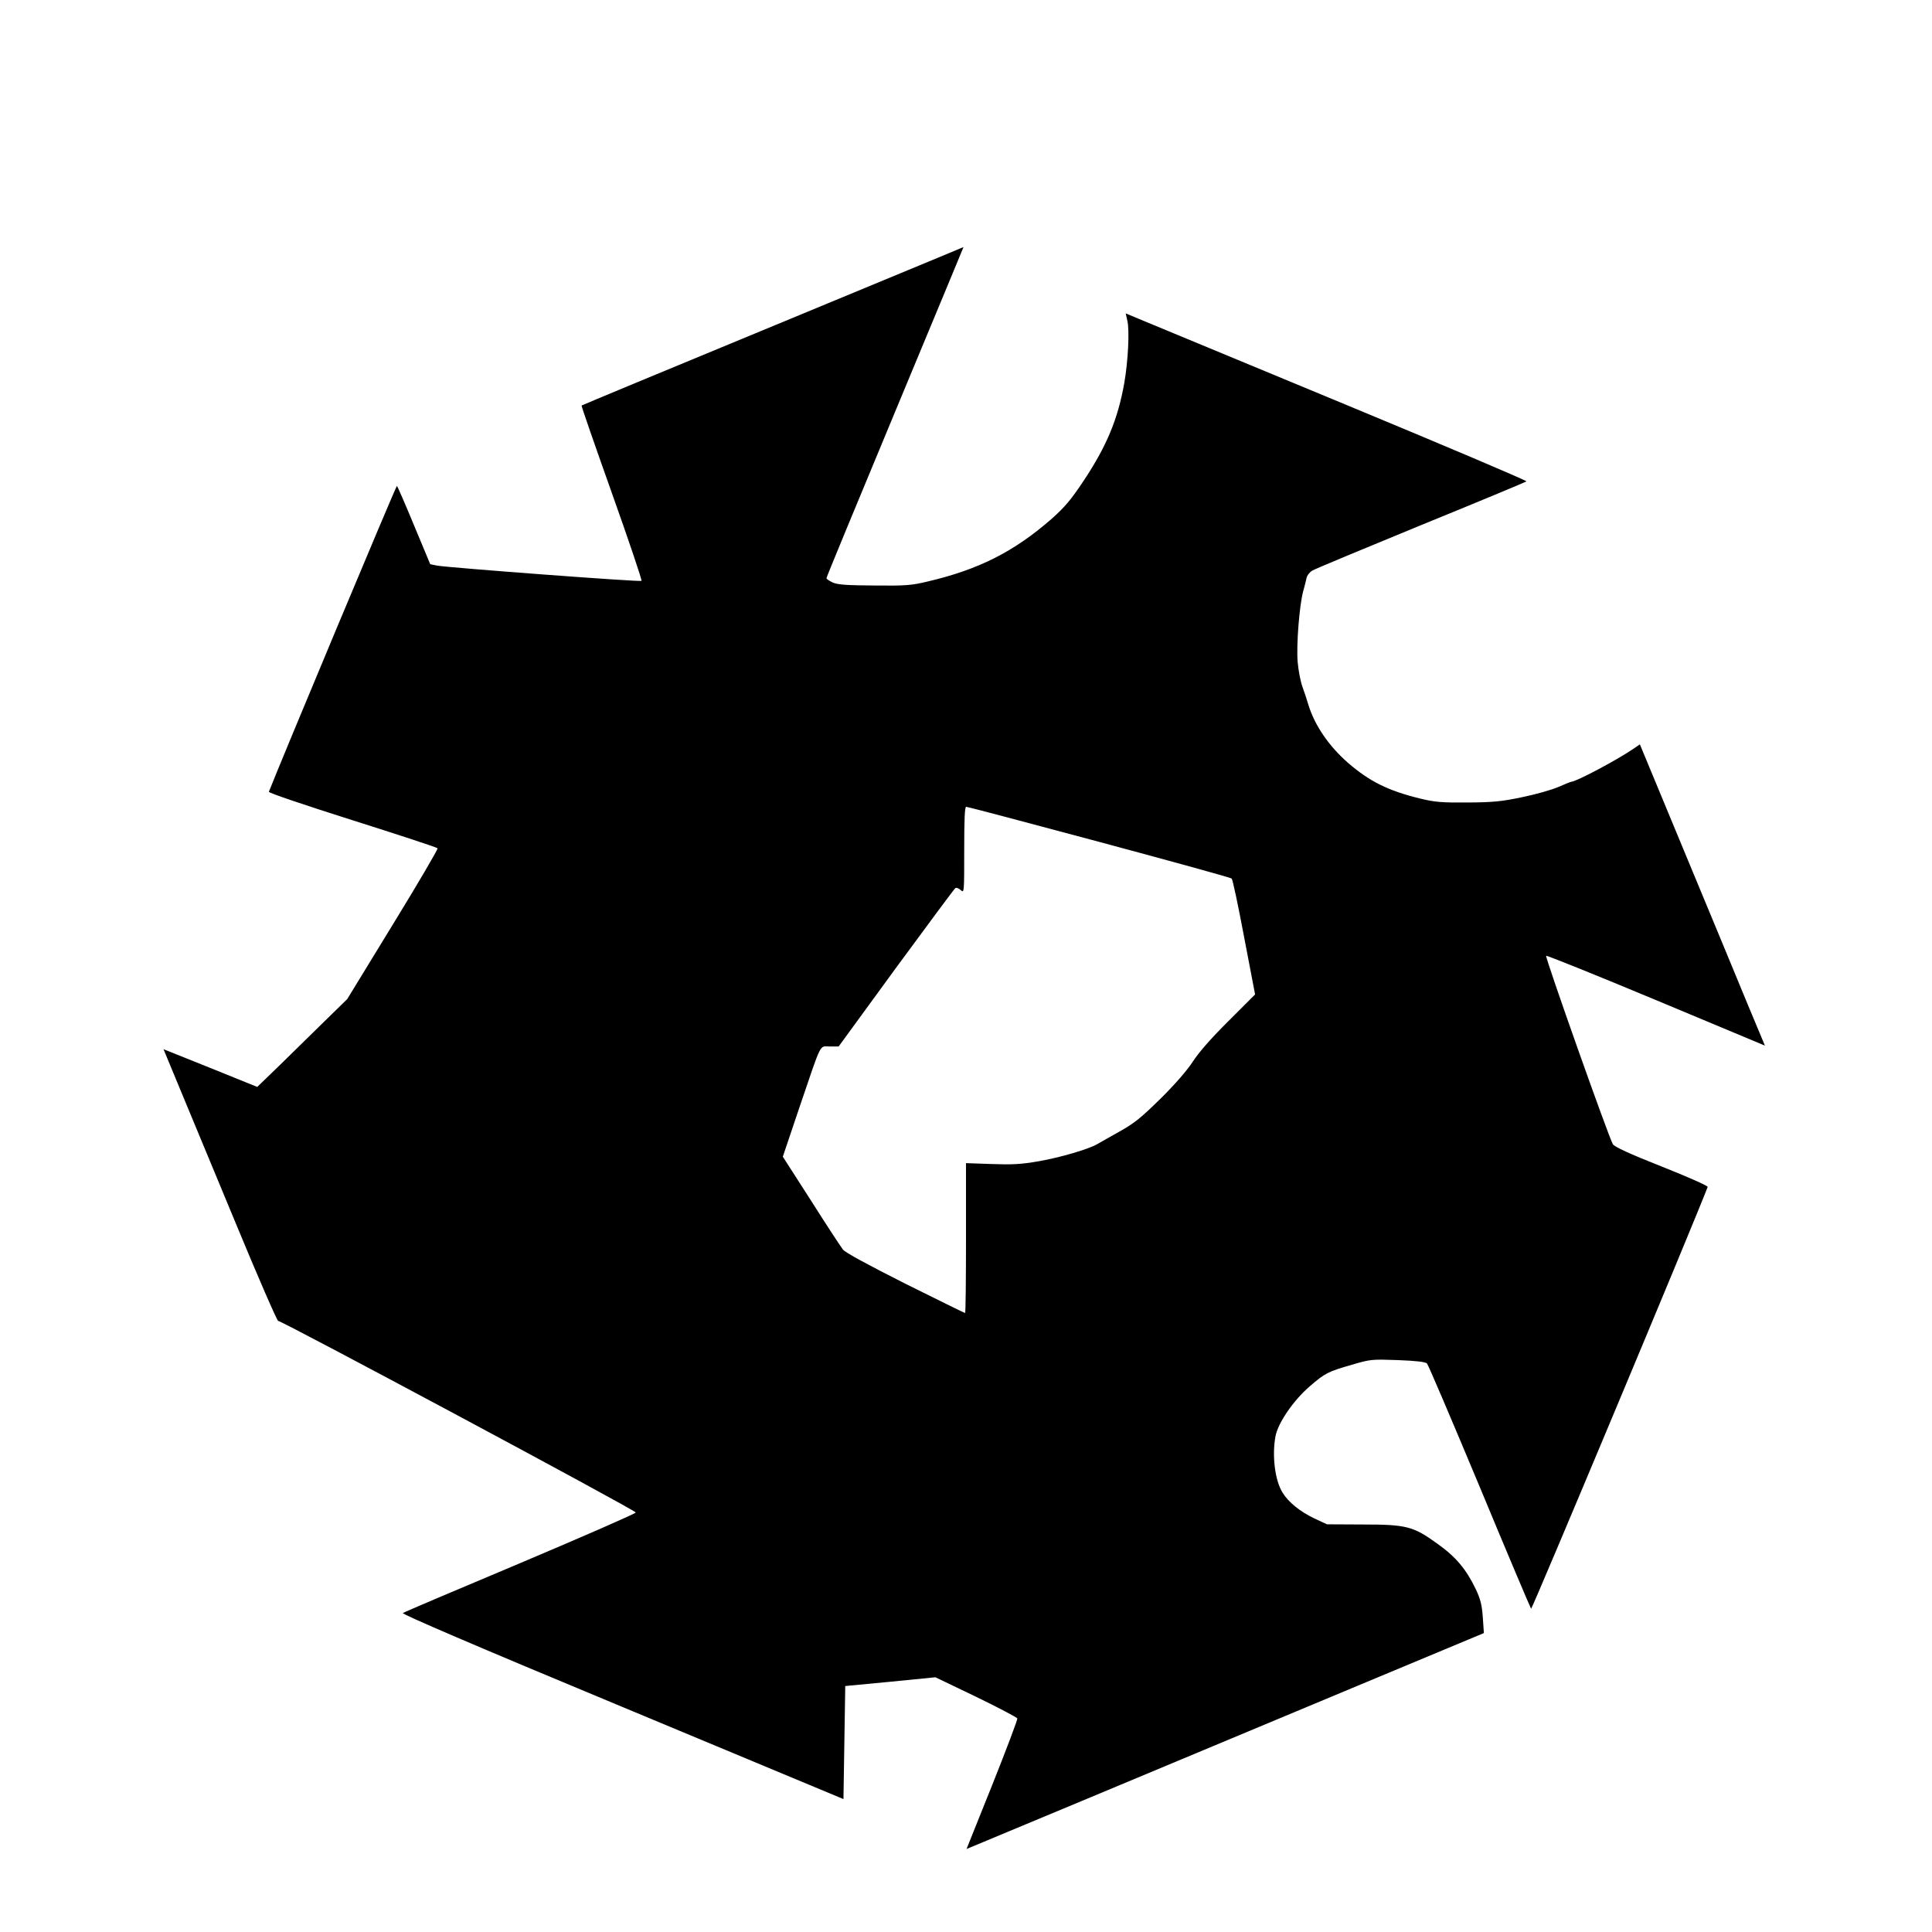
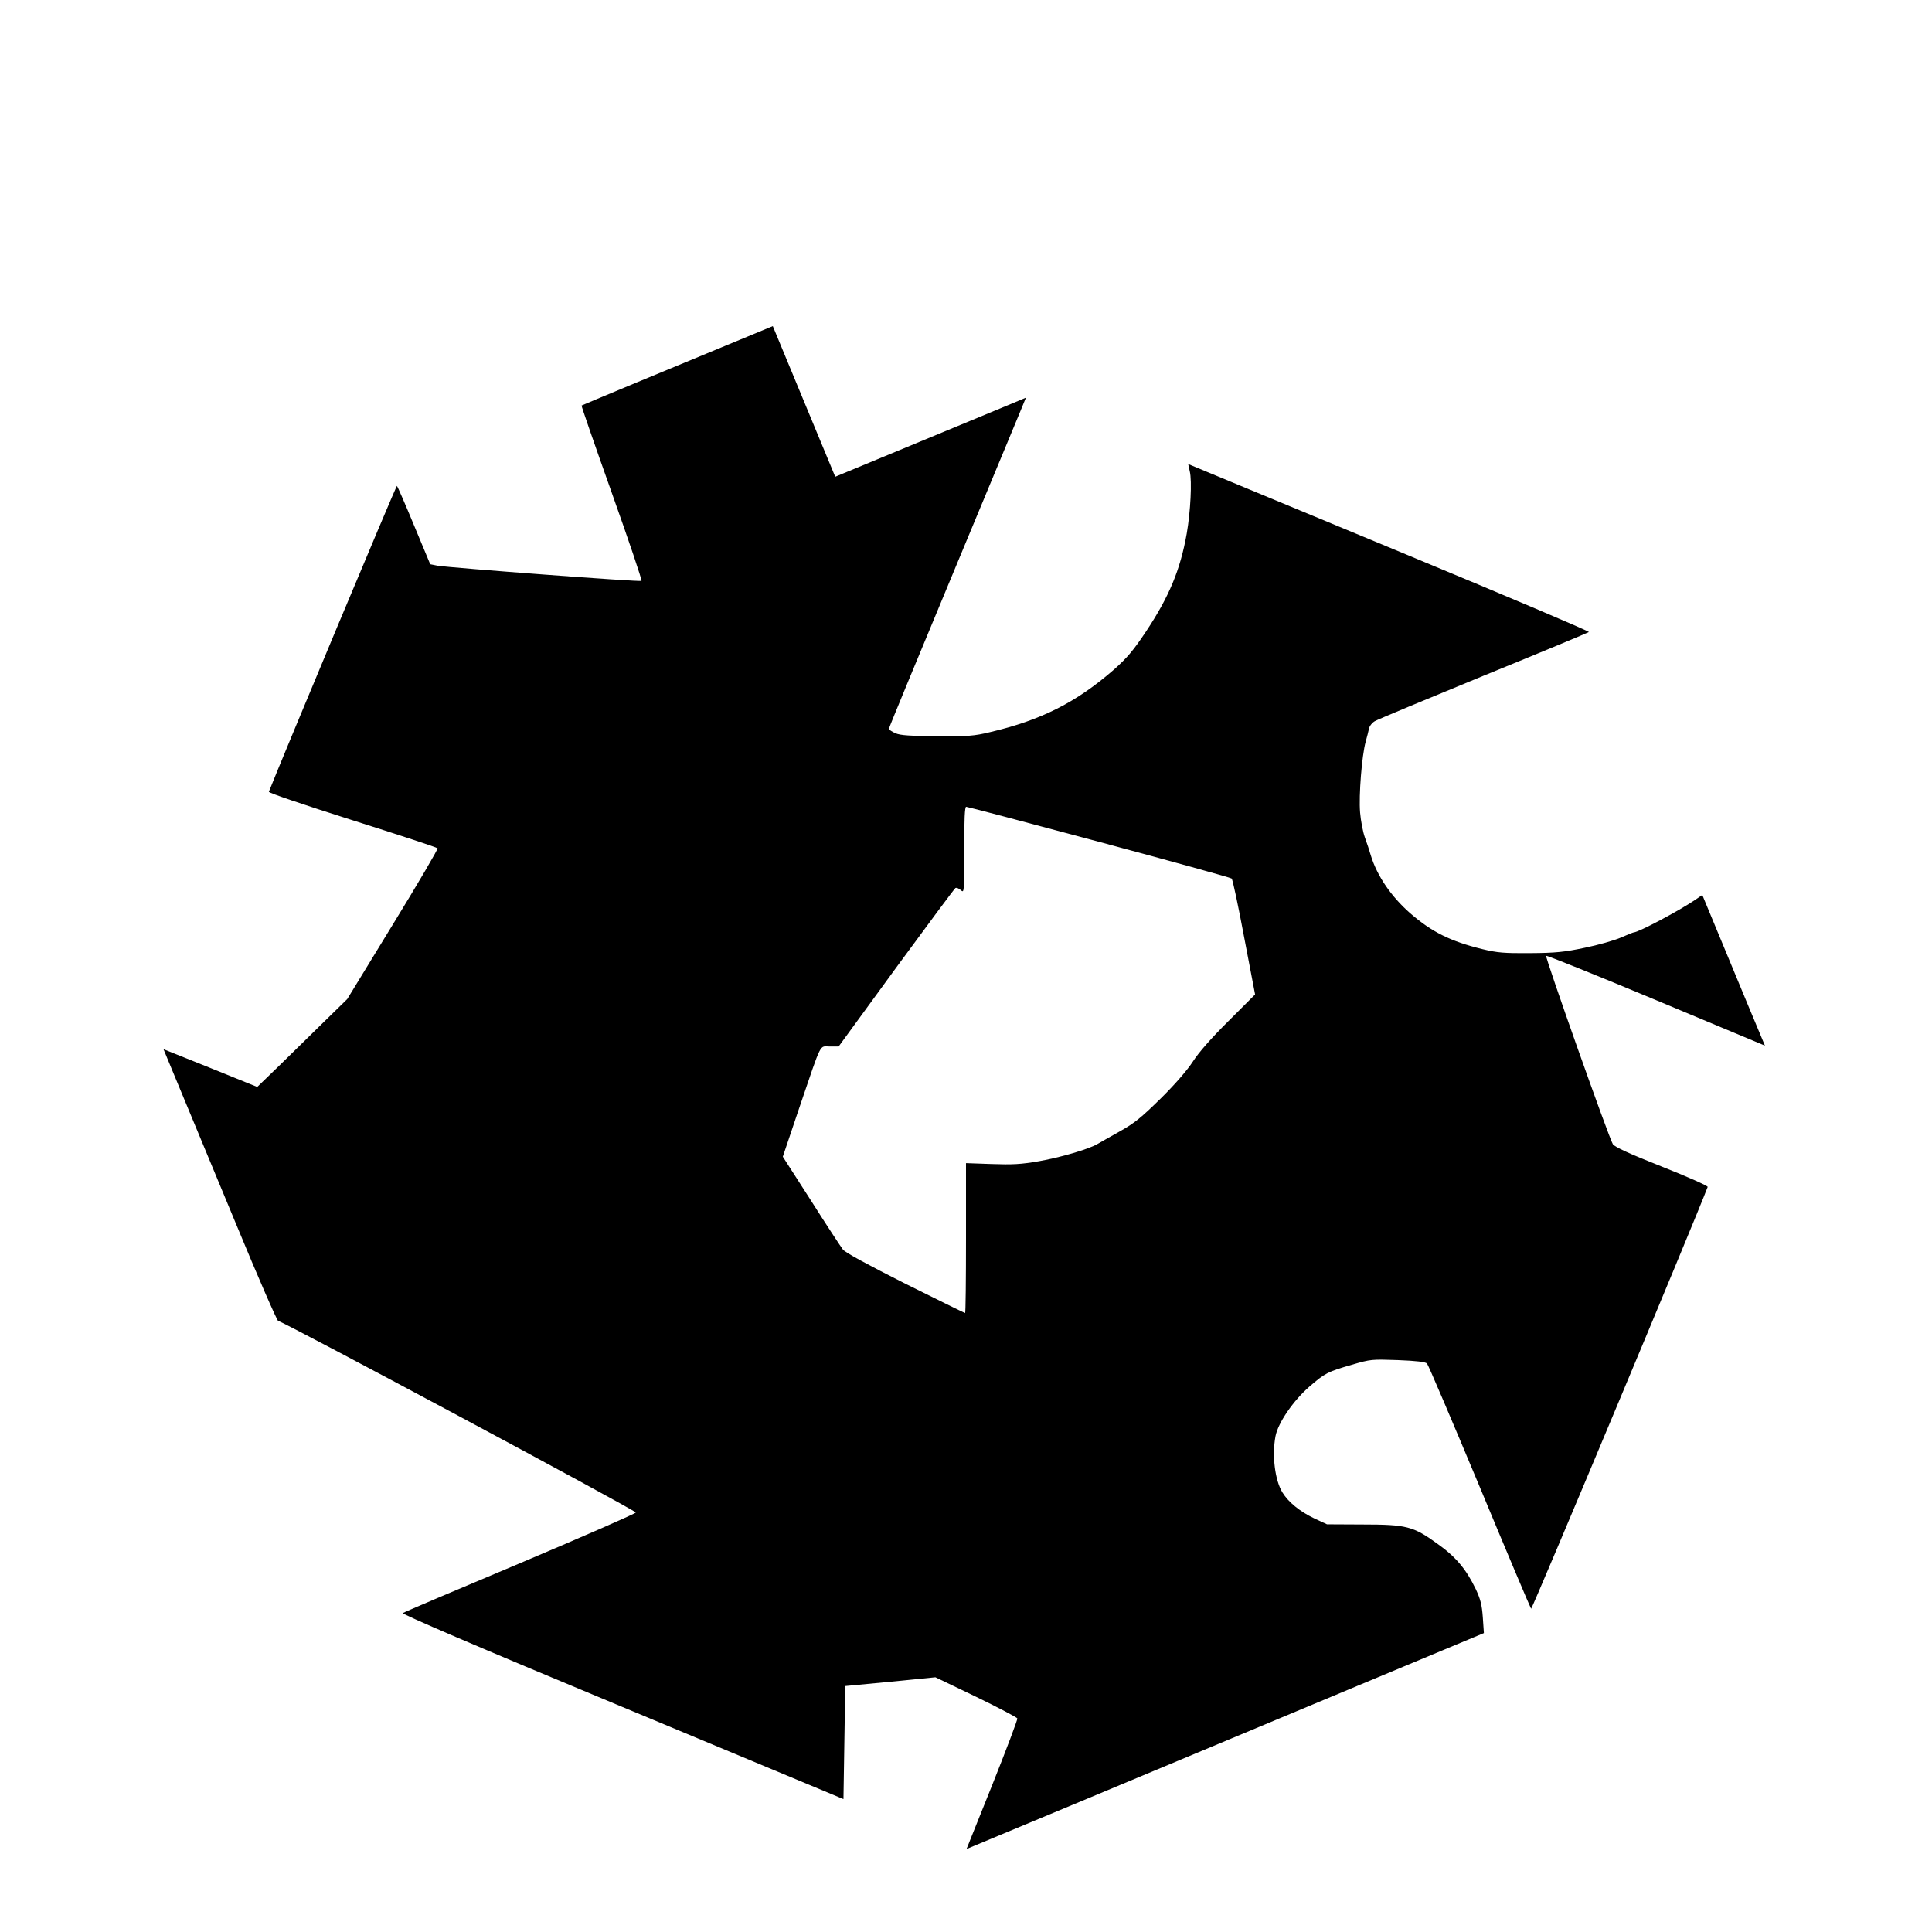
<svg xmlns="http://www.w3.org/2000/svg" version="1.0" width="1440" height="1440" viewBox="0 0 1080 1080">
-   <path d="M432 182.3c-58.6 24.2-106.7 44.2-106.9 44.4-.2.2 7.4 22.1 16.9 48.8 9.5 26.7 17 48.9 16.6 49.2-.7.7-106.9-7.3-114.1-8.5l-4-.8-9-21.6c-4.9-11.9-9.3-21.9-9.6-22.2-.4-.4-65.4 155.1-71.6 171-.2.6 19.2 7.2 46.7 15.9 25.9 8.2 47.3 15.2 47.6 15.7.3.5-10.9 19.6-25 42.6l-25.5 41.7-13.3 13c-7.3 7.2-18.6 18.2-25.1 24.6l-11.9 11.5-26.2-10.6-26.2-10.5 8.7 21c4.8 11.5 19 45.8 31.6 76.1 12.5 30.3 23.3 55 23.8 54.8 1.3-.5 199.8 105.8 199.9 107.1.1.5-28.9 13.2-64.4 28.2-35.5 14.9-65.1 27.5-65.8 28-.9.5 40.2 18.2 122.5 52.4l123.8 51.6.5-31.6.5-31.6 25.2-2.4 25.2-2.5 22.7 10.9c12.4 6 22.8 11.5 23.1 12.1.2.6-6.1 17.3-14 37.1l-14.4 35.9 69.1-28.8c38-15.9 103.1-43.1 144.6-60.4l75.5-31.5-.6-8.8c-.5-7-1.3-10.1-3.9-15.7-5.4-11.2-11.1-18.1-21.7-25.6-13.3-9.6-17.1-10.6-41.6-10.6l-19.9-.1-7.3-3.4c-7.9-3.8-14.3-9-17.6-14.4-4.2-6.8-5.9-20.6-3.9-31.4 1.4-7.5 10-20 19-27.8 8.8-7.6 10.2-8.3 23.7-12.2 10.6-3.1 11.1-3.1 25.7-2.6 10.3.4 15.4 1 16.3 1.9.7.7 13.9 31.7 29.4 68.8 15.4 37.1 28.4 67.8 28.8 68.3.5.5 91.6-217 98.7-235.8.2-.6-11.3-5.7-25.7-11.4-18.2-7.2-26.4-11-27.3-12.5-2.2-3.5-38-104.6-37.3-105.3.4-.3 28 10.8 61.5 24.8l60.8 25.4-9.4-22.5c-5.1-12.4-20.8-50.3-34.9-84.2l-25.6-61.7-4.1 2.8c-9 6.1-31.6 18.1-34.2 18.1-.3 0-3.6 1.3-7.2 2.9-3.7 1.6-12.8 4.2-20.2 5.7-11.4 2.4-16.1 2.9-30.5 3-14.7.1-18.3-.2-26.6-2.2-18-4.4-28.4-9.6-40.5-20.1-10.7-9.4-18.5-20.9-22-32.3-.7-2.5-2.2-7-3.3-10-1.1-3-2.3-9.3-2.7-14-.8-9.6 1-31.9 3.1-39.5.8-2.8 1.6-6.1 1.9-7.5.3-1.4 1.8-3.3 3.3-4.1 1.5-.9 28.9-12.3 60.8-25.4 31.9-13 58.3-24 58.8-24.4.4-.4-45.3-19.8-101.5-43.1-56.3-23.3-106.9-44.3-112.4-46.6l-10.1-4.2.9 4.1c1.3 5.4.4 22.6-1.7 34.7-3.6 20.4-9.9 35.4-22.7 54.7-7.2 10.8-10.5 14.7-18 21.4-21 18.3-40.7 28.3-69.4 35-8.7 2.1-12.2 2.4-29.4 2.2-15.2-.1-20.4-.4-23.3-1.6-2-.9-3.7-2-3.7-2.5 0-.6 17.3-42.4 38.4-93.1 21.1-50.7 38.3-92.1 38.2-92 0 .1-48 19.9-106.6 44.2zm182.4 288.3c40.2 10.8 73.6 20 74.1 20.5.6.6 3.7 15.3 7 32.9l6.1 31.9-14.8 14.8c-9.5 9.4-16.7 17.6-19.9 22.6-3.1 4.8-9.9 12.7-18 20.7-11 10.8-14.6 13.8-23.2 18.6-5.6 3.1-11.1 6.3-12.2 6.9-4.6 2.8-21 7.6-32.6 9.6-10.2 1.8-15 2-26.6 1.6l-14.3-.5v41.9c0 23-.2 41.9-.5 41.9s-15.3-7.4-33.4-16.4c-21-10.6-33.6-17.4-34.9-19.1-1.1-1.4-9.2-13.7-17.8-27.3l-15.8-24.6 9.3-27.6c12.8-37.6 11-34 17-34h4.9l32.1-44c17.7-24.1 32.6-44.2 33.2-44.6.6-.3 1.9.2 3 1.2 1.9 1.7 1.9 1.4 1.9-22.4 0-17.4.3-24.2 1.1-24.2.7 0 34.1 8.8 74.3 19.6z" />
+   <path d="M432 182.3c-58.6 24.2-106.7 44.2-106.9 44.4-.2.2 7.4 22.1 16.9 48.8 9.5 26.7 17 48.9 16.6 49.2-.7.7-106.9-7.3-114.1-8.5l-4-.8-9-21.6c-4.9-11.9-9.3-21.9-9.6-22.2-.4-.4-65.4 155.1-71.6 171-.2.6 19.2 7.2 46.7 15.9 25.9 8.2 47.3 15.2 47.6 15.7.3.5-10.9 19.6-25 42.6l-25.5 41.7-13.3 13c-7.3 7.2-18.6 18.2-25.1 24.6l-11.9 11.5-26.2-10.6-26.2-10.5 8.7 21c4.8 11.5 19 45.8 31.6 76.1 12.5 30.3 23.3 55 23.8 54.8 1.3-.5 199.8 105.8 199.9 107.1.1.5-28.9 13.2-64.4 28.2-35.5 14.9-65.1 27.5-65.8 28-.9.5 40.2 18.2 122.5 52.4l123.8 51.6.5-31.6.5-31.6 25.2-2.4 25.2-2.5 22.7 10.9c12.4 6 22.8 11.5 23.1 12.1.2.6-6.1 17.3-14 37.1l-14.4 35.9 69.1-28.8c38-15.9 103.1-43.1 144.6-60.4l75.5-31.5-.6-8.8c-.5-7-1.3-10.1-3.9-15.7-5.4-11.2-11.1-18.1-21.7-25.6-13.3-9.6-17.1-10.6-41.6-10.6l-19.9-.1-7.3-3.4c-7.9-3.8-14.3-9-17.6-14.4-4.2-6.8-5.9-20.6-3.9-31.4 1.4-7.5 10-20 19-27.8 8.8-7.6 10.2-8.3 23.7-12.2 10.6-3.1 11.1-3.1 25.7-2.6 10.3.4 15.4 1 16.3 1.9.7.7 13.9 31.7 29.4 68.8 15.4 37.1 28.4 67.8 28.8 68.3.5.5 91.6-217 98.7-235.8.2-.6-11.3-5.7-25.7-11.4-18.2-7.2-26.4-11-27.3-12.5-2.2-3.5-38-104.6-37.3-105.3.4-.3 28 10.8 61.5 24.8l60.8 25.4-9.4-22.5l-25.6-61.7-4.1 2.8c-9 6.1-31.6 18.1-34.2 18.1-.3 0-3.6 1.3-7.2 2.9-3.7 1.6-12.8 4.2-20.2 5.7-11.4 2.4-16.1 2.9-30.5 3-14.7.1-18.3-.2-26.6-2.2-18-4.4-28.4-9.6-40.5-20.1-10.7-9.4-18.5-20.9-22-32.3-.7-2.5-2.2-7-3.3-10-1.1-3-2.3-9.3-2.7-14-.8-9.6 1-31.9 3.1-39.5.8-2.8 1.6-6.1 1.9-7.5.3-1.4 1.8-3.3 3.3-4.1 1.5-.9 28.9-12.3 60.8-25.4 31.9-13 58.3-24 58.8-24.4.4-.4-45.3-19.8-101.5-43.1-56.3-23.3-106.9-44.3-112.4-46.6l-10.1-4.2.9 4.1c1.3 5.4.4 22.6-1.7 34.7-3.6 20.4-9.9 35.4-22.7 54.7-7.2 10.8-10.5 14.7-18 21.4-21 18.3-40.7 28.3-69.4 35-8.7 2.1-12.2 2.4-29.4 2.2-15.2-.1-20.4-.4-23.3-1.6-2-.9-3.7-2-3.7-2.5 0-.6 17.3-42.4 38.4-93.1 21.1-50.7 38.3-92.1 38.2-92 0 .1-48 19.9-106.6 44.2zm182.4 288.3c40.2 10.8 73.6 20 74.1 20.5.6.6 3.7 15.3 7 32.9l6.1 31.9-14.8 14.8c-9.5 9.4-16.7 17.6-19.9 22.6-3.1 4.8-9.9 12.7-18 20.7-11 10.8-14.6 13.8-23.2 18.6-5.6 3.1-11.1 6.3-12.2 6.9-4.6 2.8-21 7.6-32.6 9.6-10.2 1.8-15 2-26.6 1.6l-14.3-.5v41.9c0 23-.2 41.9-.5 41.9s-15.3-7.4-33.4-16.4c-21-10.6-33.6-17.4-34.9-19.1-1.1-1.4-9.2-13.7-17.8-27.3l-15.8-24.6 9.3-27.6c12.8-37.6 11-34 17-34h4.9l32.1-44c17.7-24.1 32.6-44.2 33.2-44.6.6-.3 1.9.2 3 1.2 1.9 1.7 1.9 1.4 1.9-22.4 0-17.4.3-24.2 1.1-24.2.7 0 34.1 8.8 74.3 19.6z" />
</svg>